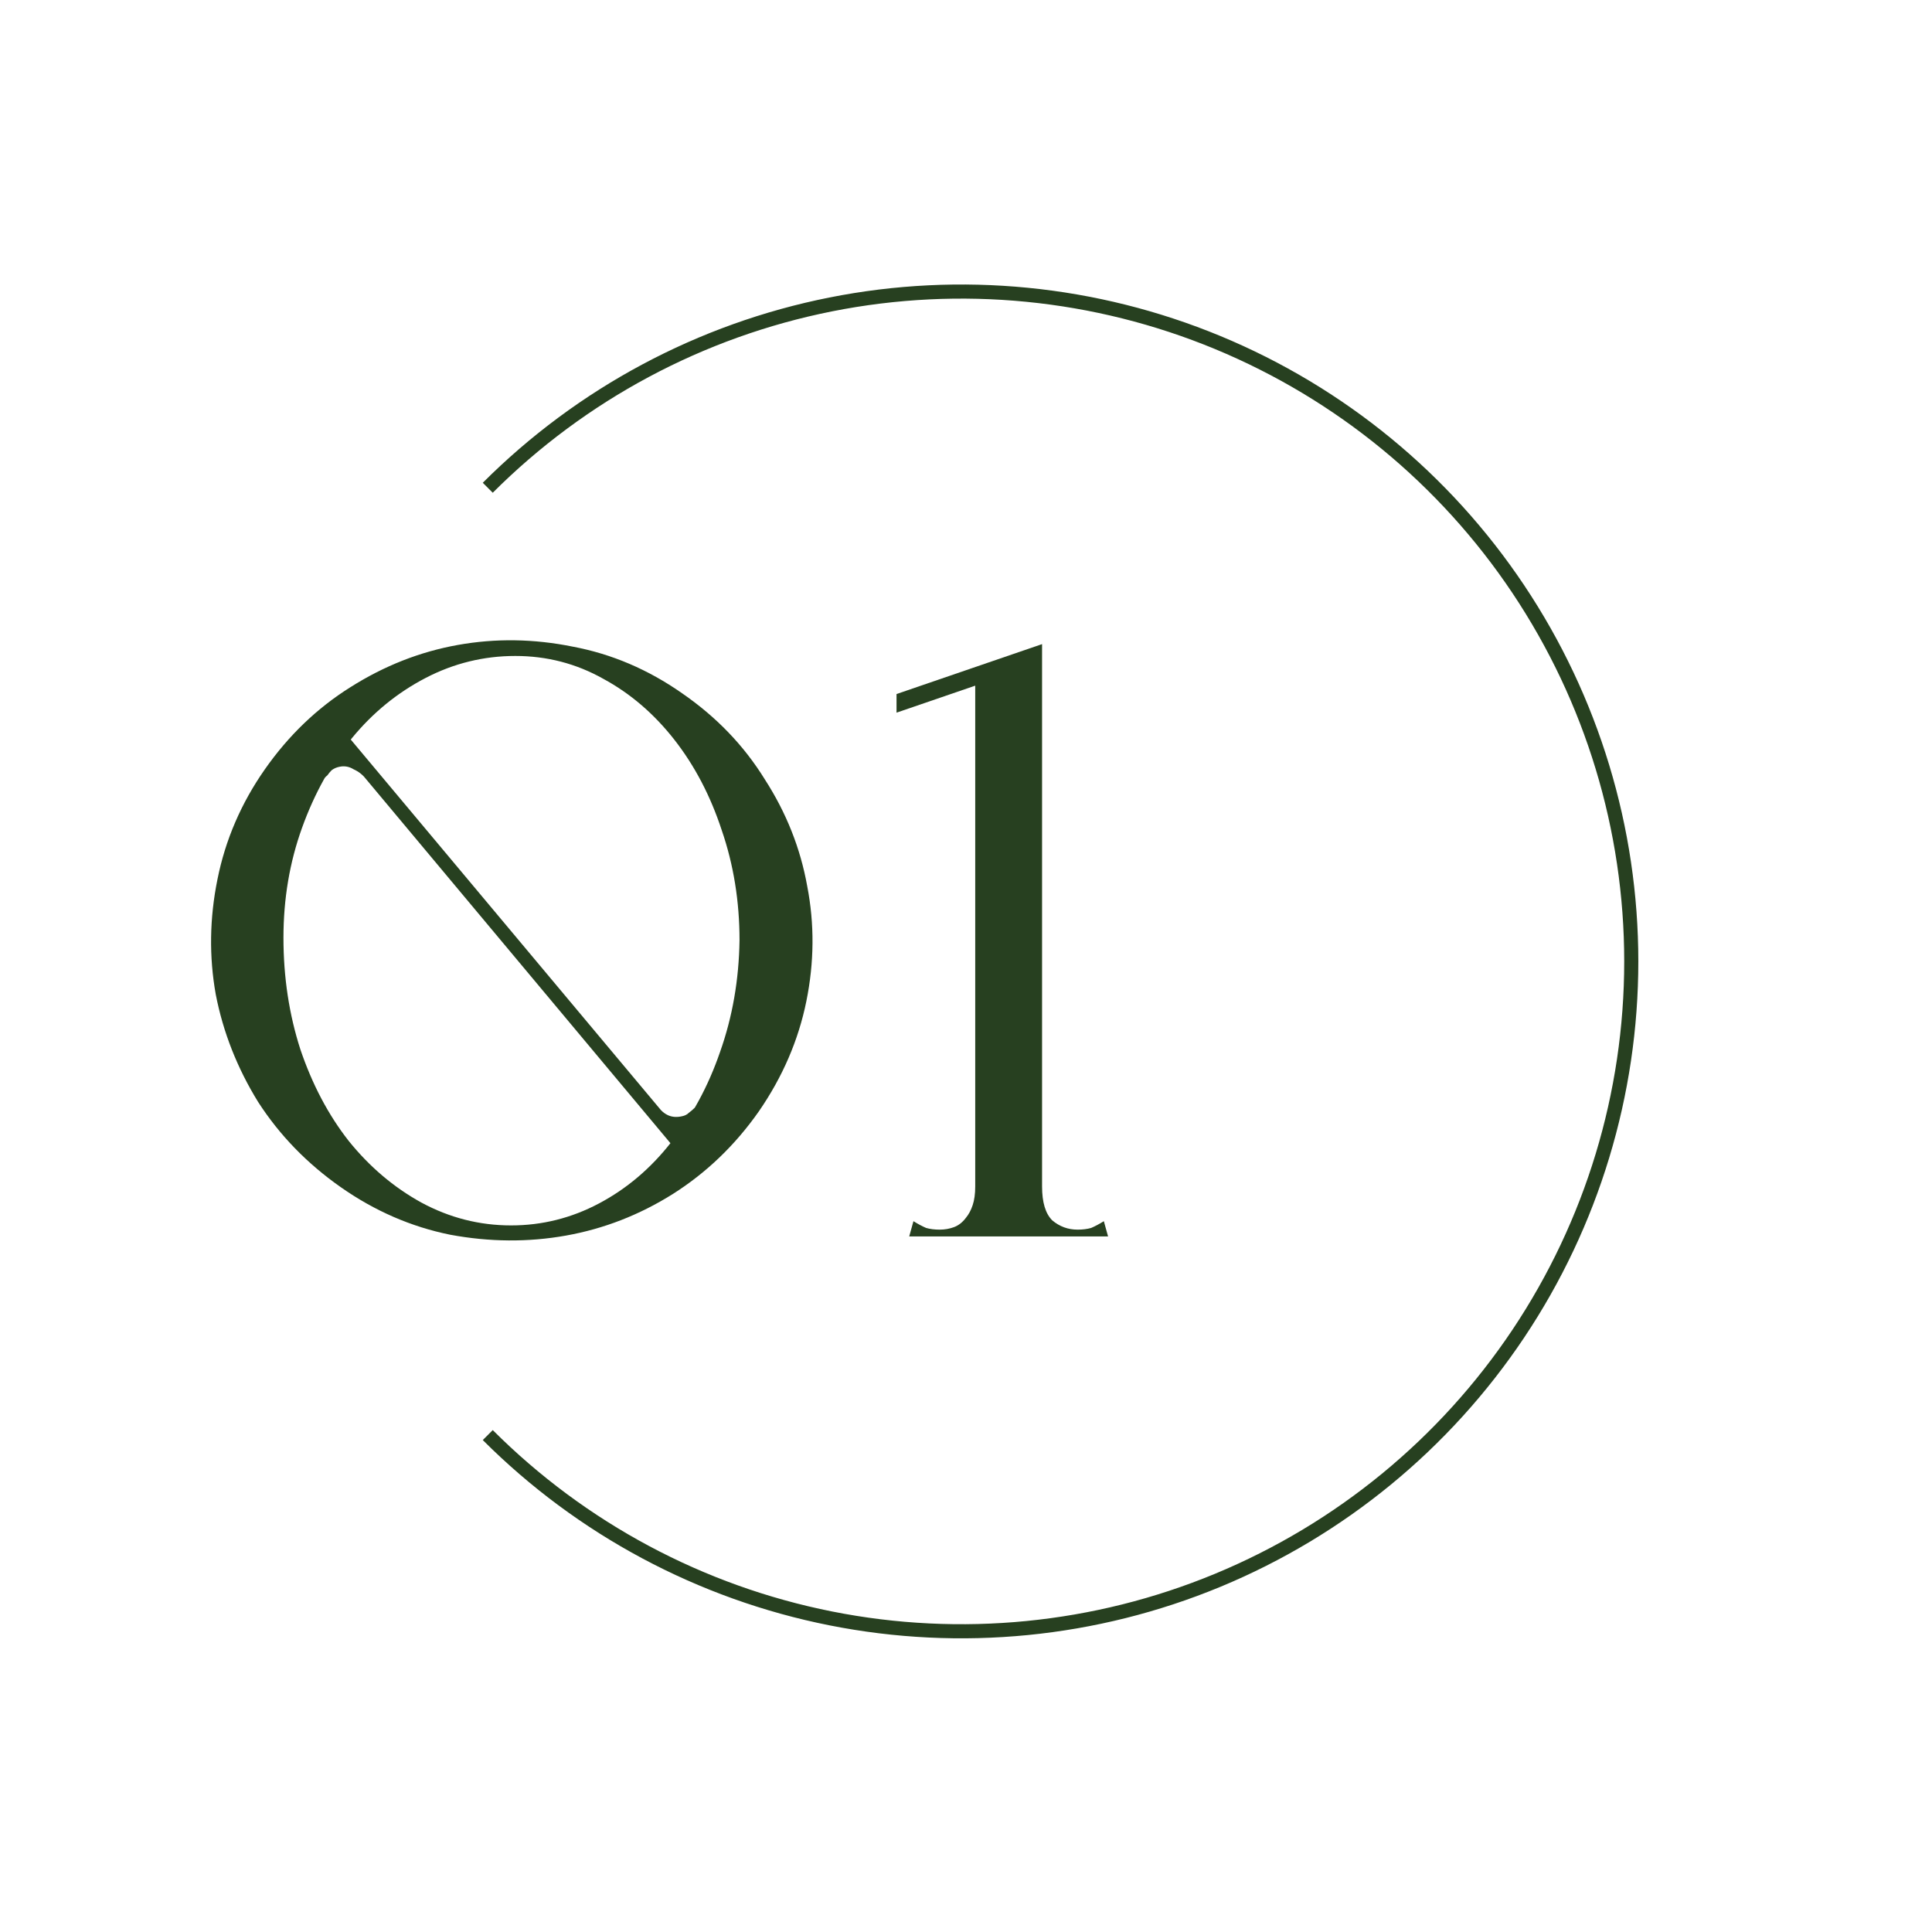
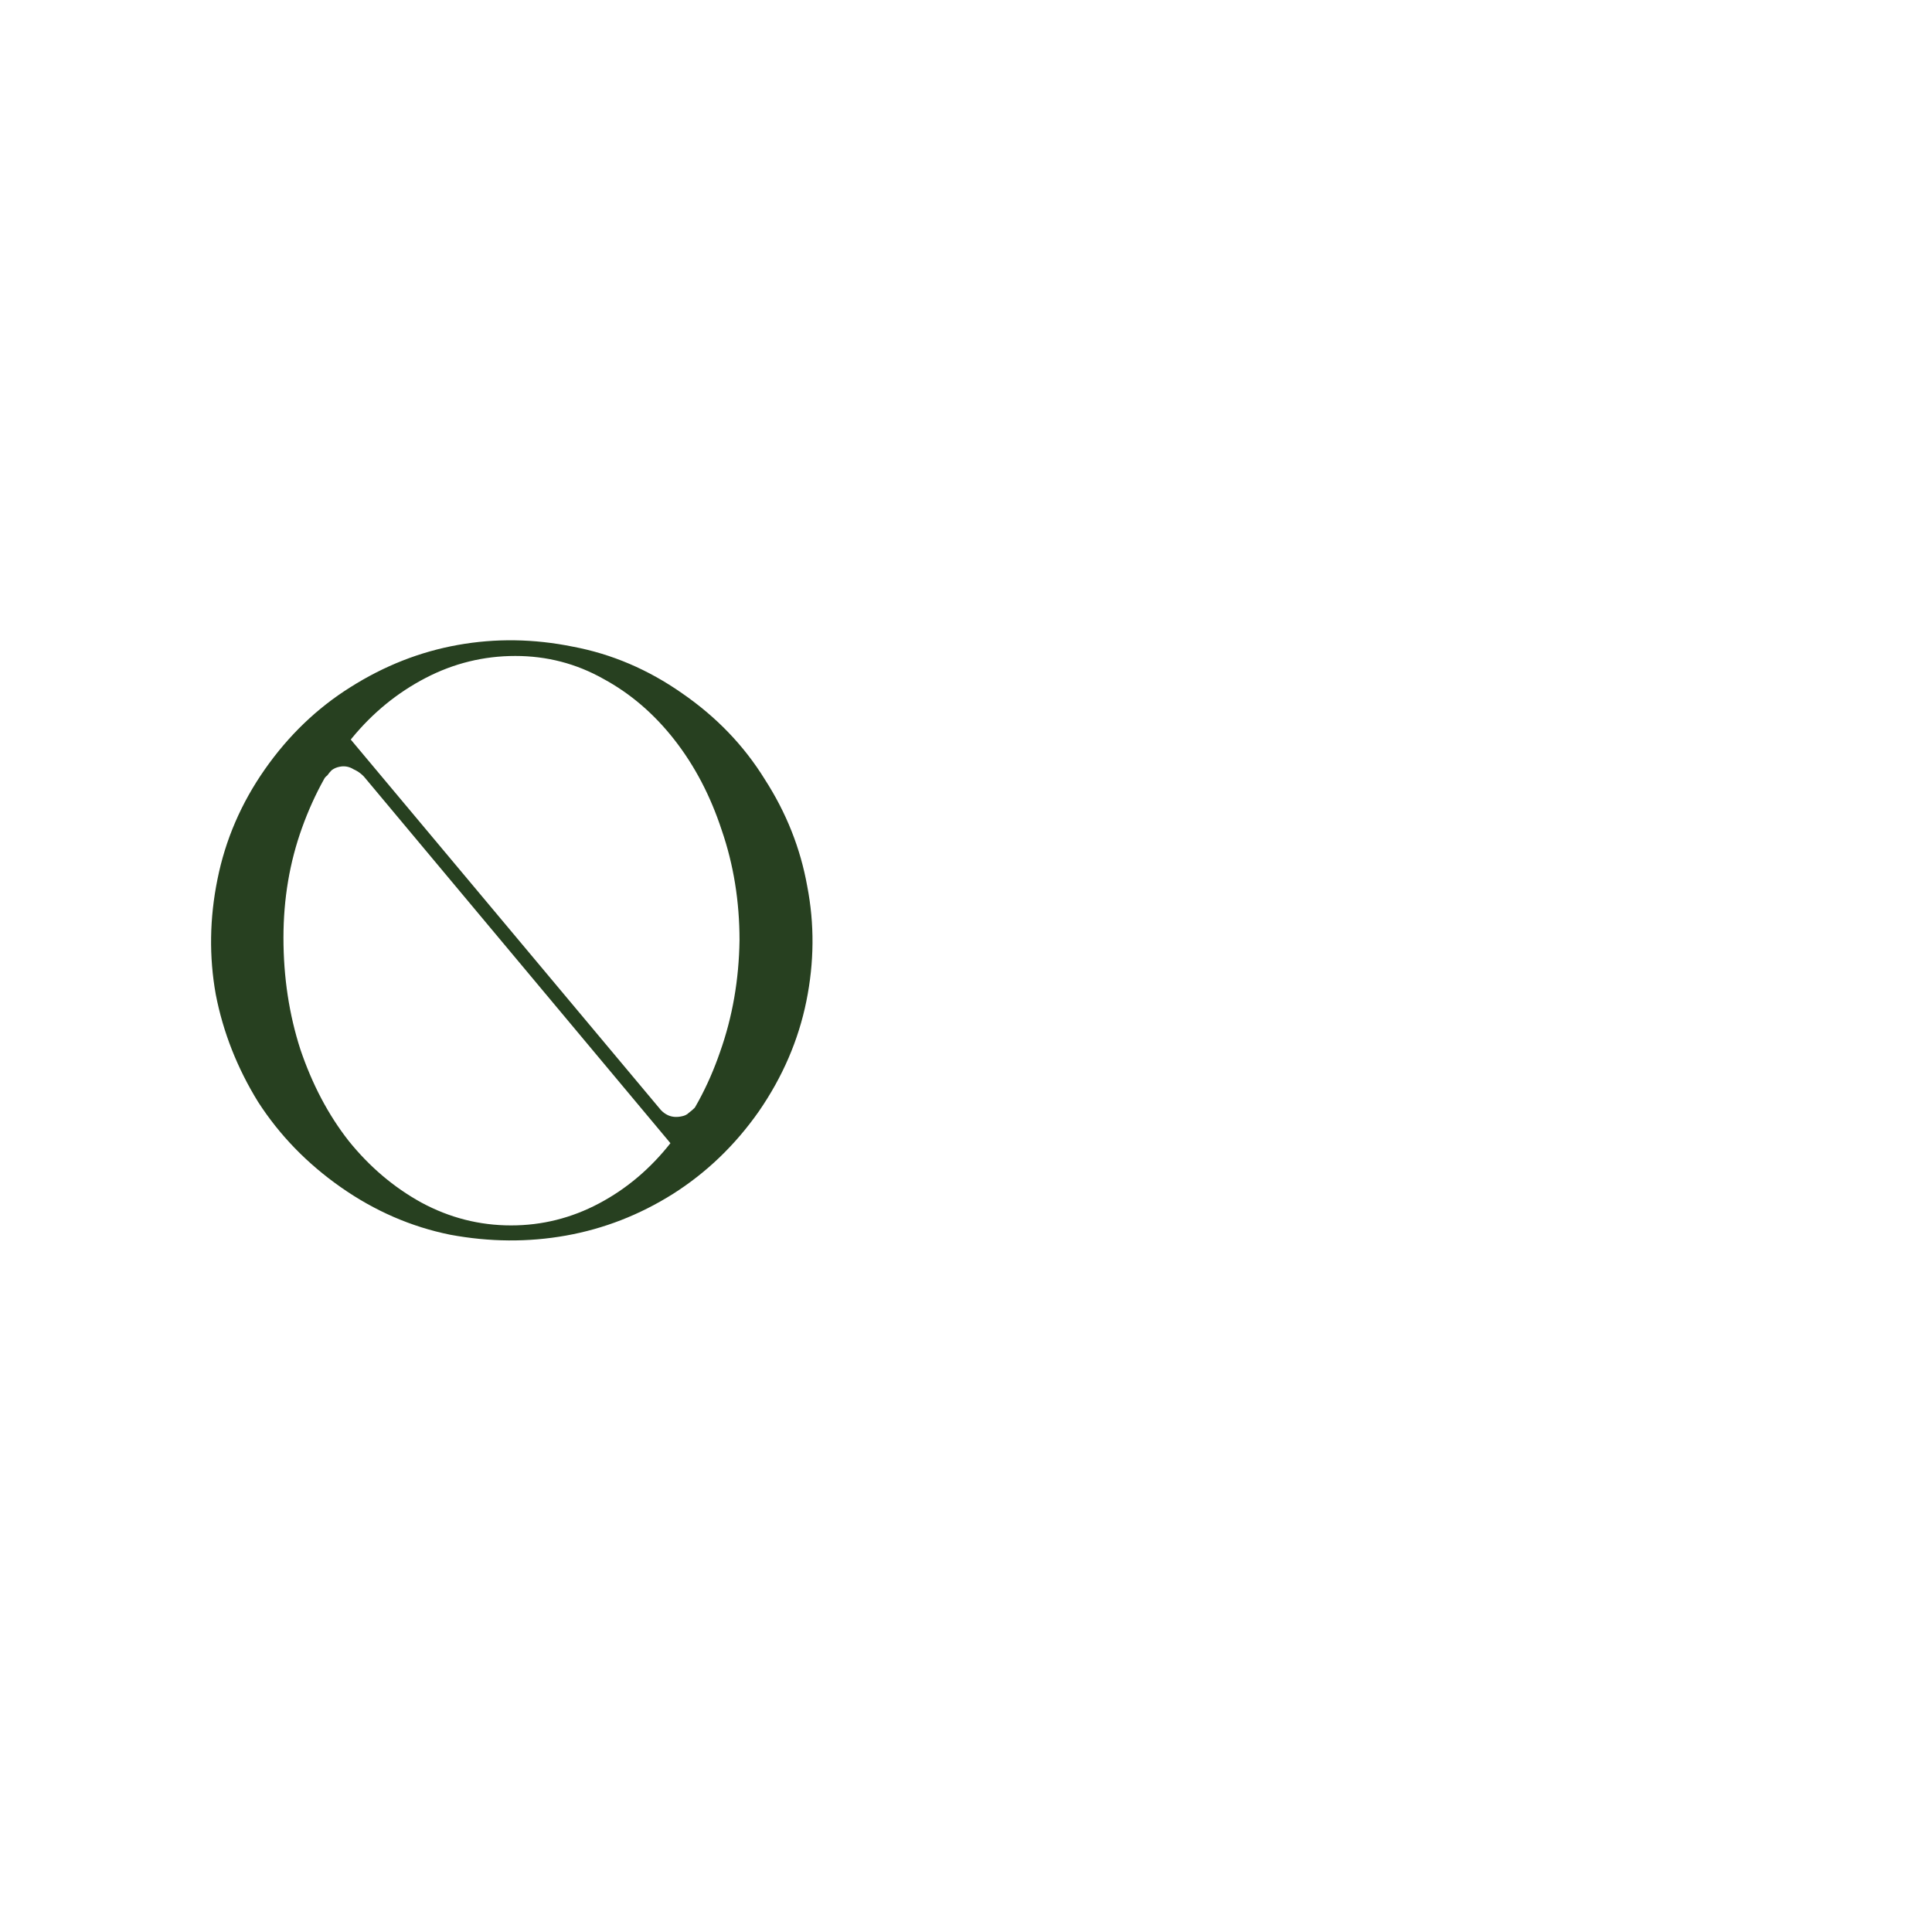
<svg xmlns="http://www.w3.org/2000/svg" width="137" height="137" viewBox="0 0 137 137" fill="none">
  <path d="M18.78 54.555C17.1 56.955 15.98 59.555 15.42 62.355C14.86 65.115 14.82 67.835 15.3 70.515C15.82 73.195 16.82 75.735 18.3 78.135C19.82 80.495 21.78 82.515 24.18 84.195C26.58 85.875 29.16 86.995 31.92 87.555C34.72 88.075 37.46 88.095 40.14 87.615C42.82 87.135 45.34 86.155 47.7 84.675C50.1 83.155 52.14 81.195 53.82 78.795C55.5 76.355 56.62 73.755 57.18 70.995C57.74 68.235 57.76 65.515 57.24 62.835C56.76 60.155 55.76 57.635 54.24 55.275C52.76 52.875 50.8 50.835 48.36 49.155C45.96 47.475 43.38 46.375 40.62 45.855C37.86 45.295 35.14 45.255 32.46 45.735C29.78 46.215 27.24 47.215 24.84 48.735C22.48 50.215 20.46 52.155 18.78 54.555ZM20.1 66.495C20.1 63.735 20.54 61.135 21.42 58.695C22.3 56.255 23.48 54.135 24.96 52.335C26.44 50.535 28.18 49.115 30.18 48.075C32.18 47.035 34.3 46.515 36.54 46.515C38.78 46.515 40.86 47.055 42.78 48.135C44.7 49.175 46.38 50.615 47.82 52.455C49.26 54.295 50.38 56.435 51.18 58.875C52.02 61.315 52.44 63.915 52.44 66.675C52.4 69.475 51.94 72.115 51.06 74.595C50.22 77.035 49.06 79.175 47.58 81.015C46.14 82.855 44.44 84.295 42.48 85.335C40.52 86.375 38.44 86.895 36.24 86.895C34 86.895 31.88 86.355 29.88 85.275C27.92 84.195 26.2 82.735 24.72 80.895C23.28 79.055 22.14 76.895 21.3 74.415C20.5 71.935 20.1 69.295 20.1 66.495ZM47.7 81.255L48.84 81.075L24.18 51.615H22.92L47.7 81.255ZM22.32 54.915L22.86 55.455C22.94 55.255 23.06 55.095 23.22 54.975C23.3 54.855 23.4 54.735 23.52 54.615C23.68 54.495 23.86 54.415 24.06 54.375C24.42 54.295 24.76 54.355 25.08 54.555C25.44 54.715 25.74 54.955 25.98 55.275L24.24 52.455L22.32 54.915ZM50.1 78.615L49.56 78.075C49.48 78.275 49.38 78.435 49.26 78.555C49.14 78.675 49 78.795 48.84 78.915C48.72 79.035 48.56 79.115 48.36 79.155C48 79.235 47.68 79.215 47.4 79.095C47.12 78.975 46.86 78.755 46.62 78.435L48.18 81.075L50.1 78.615Z" fill="#274020" />
-   <path d="M69.154 87.675H73.894V86.655V45.675L69.154 47.355V87.675ZM64.474 87.675H78.574L78.274 86.595C77.954 86.795 77.654 86.955 77.374 87.075C77.094 87.155 76.774 87.195 76.414 87.195C75.734 87.195 75.134 86.975 74.614 86.535C74.134 86.055 73.894 85.255 73.894 84.135C73.894 83.575 73.654 83.335 73.174 83.415C72.734 83.495 72.174 83.635 71.494 83.835C70.854 83.635 70.294 83.495 69.814 83.415C69.374 83.335 69.154 83.575 69.154 84.135C69.154 84.655 69.094 85.095 68.974 85.455C68.854 85.815 68.694 86.115 68.494 86.355C68.254 86.675 67.974 86.895 67.654 87.015C67.334 87.135 66.994 87.195 66.634 87.195C66.274 87.195 65.954 87.155 65.674 87.075C65.394 86.955 65.094 86.795 64.774 86.595L64.474 87.675ZM63.574 50.535L73.894 46.995V45.675L63.574 49.215V50.535Z" fill="#274020" />
-   <path fill-rule="evenodd" clip-rule="evenodd" d="M34.941 101.409C41.514 107.982 49.888 112.458 59.005 114.272C68.123 116.085 77.573 115.155 86.161 111.597C94.749 108.04 102.089 102.016 107.254 94.287C112.418 86.558 115.175 77.471 115.175 68.175C115.175 58.879 112.418 49.792 107.254 42.063C102.089 34.334 94.749 28.31 86.161 24.753C77.573 21.195 68.123 20.265 59.005 22.078C49.888 23.892 41.514 28.368 34.941 34.941L34.234 34.234C40.947 27.521 49.499 22.949 58.81 21.097C68.121 19.245 77.773 20.196 86.544 23.829C95.314 27.462 102.811 33.614 108.085 41.508C113.36 49.401 116.175 58.681 116.175 68.175C116.175 77.668 113.36 86.949 108.085 94.842C102.811 102.736 95.314 108.888 86.544 112.521C77.773 116.154 68.121 117.105 58.81 115.253C49.499 113.4 40.947 108.829 34.234 102.116L34.941 101.409Z" fill="#274020" />
</svg>